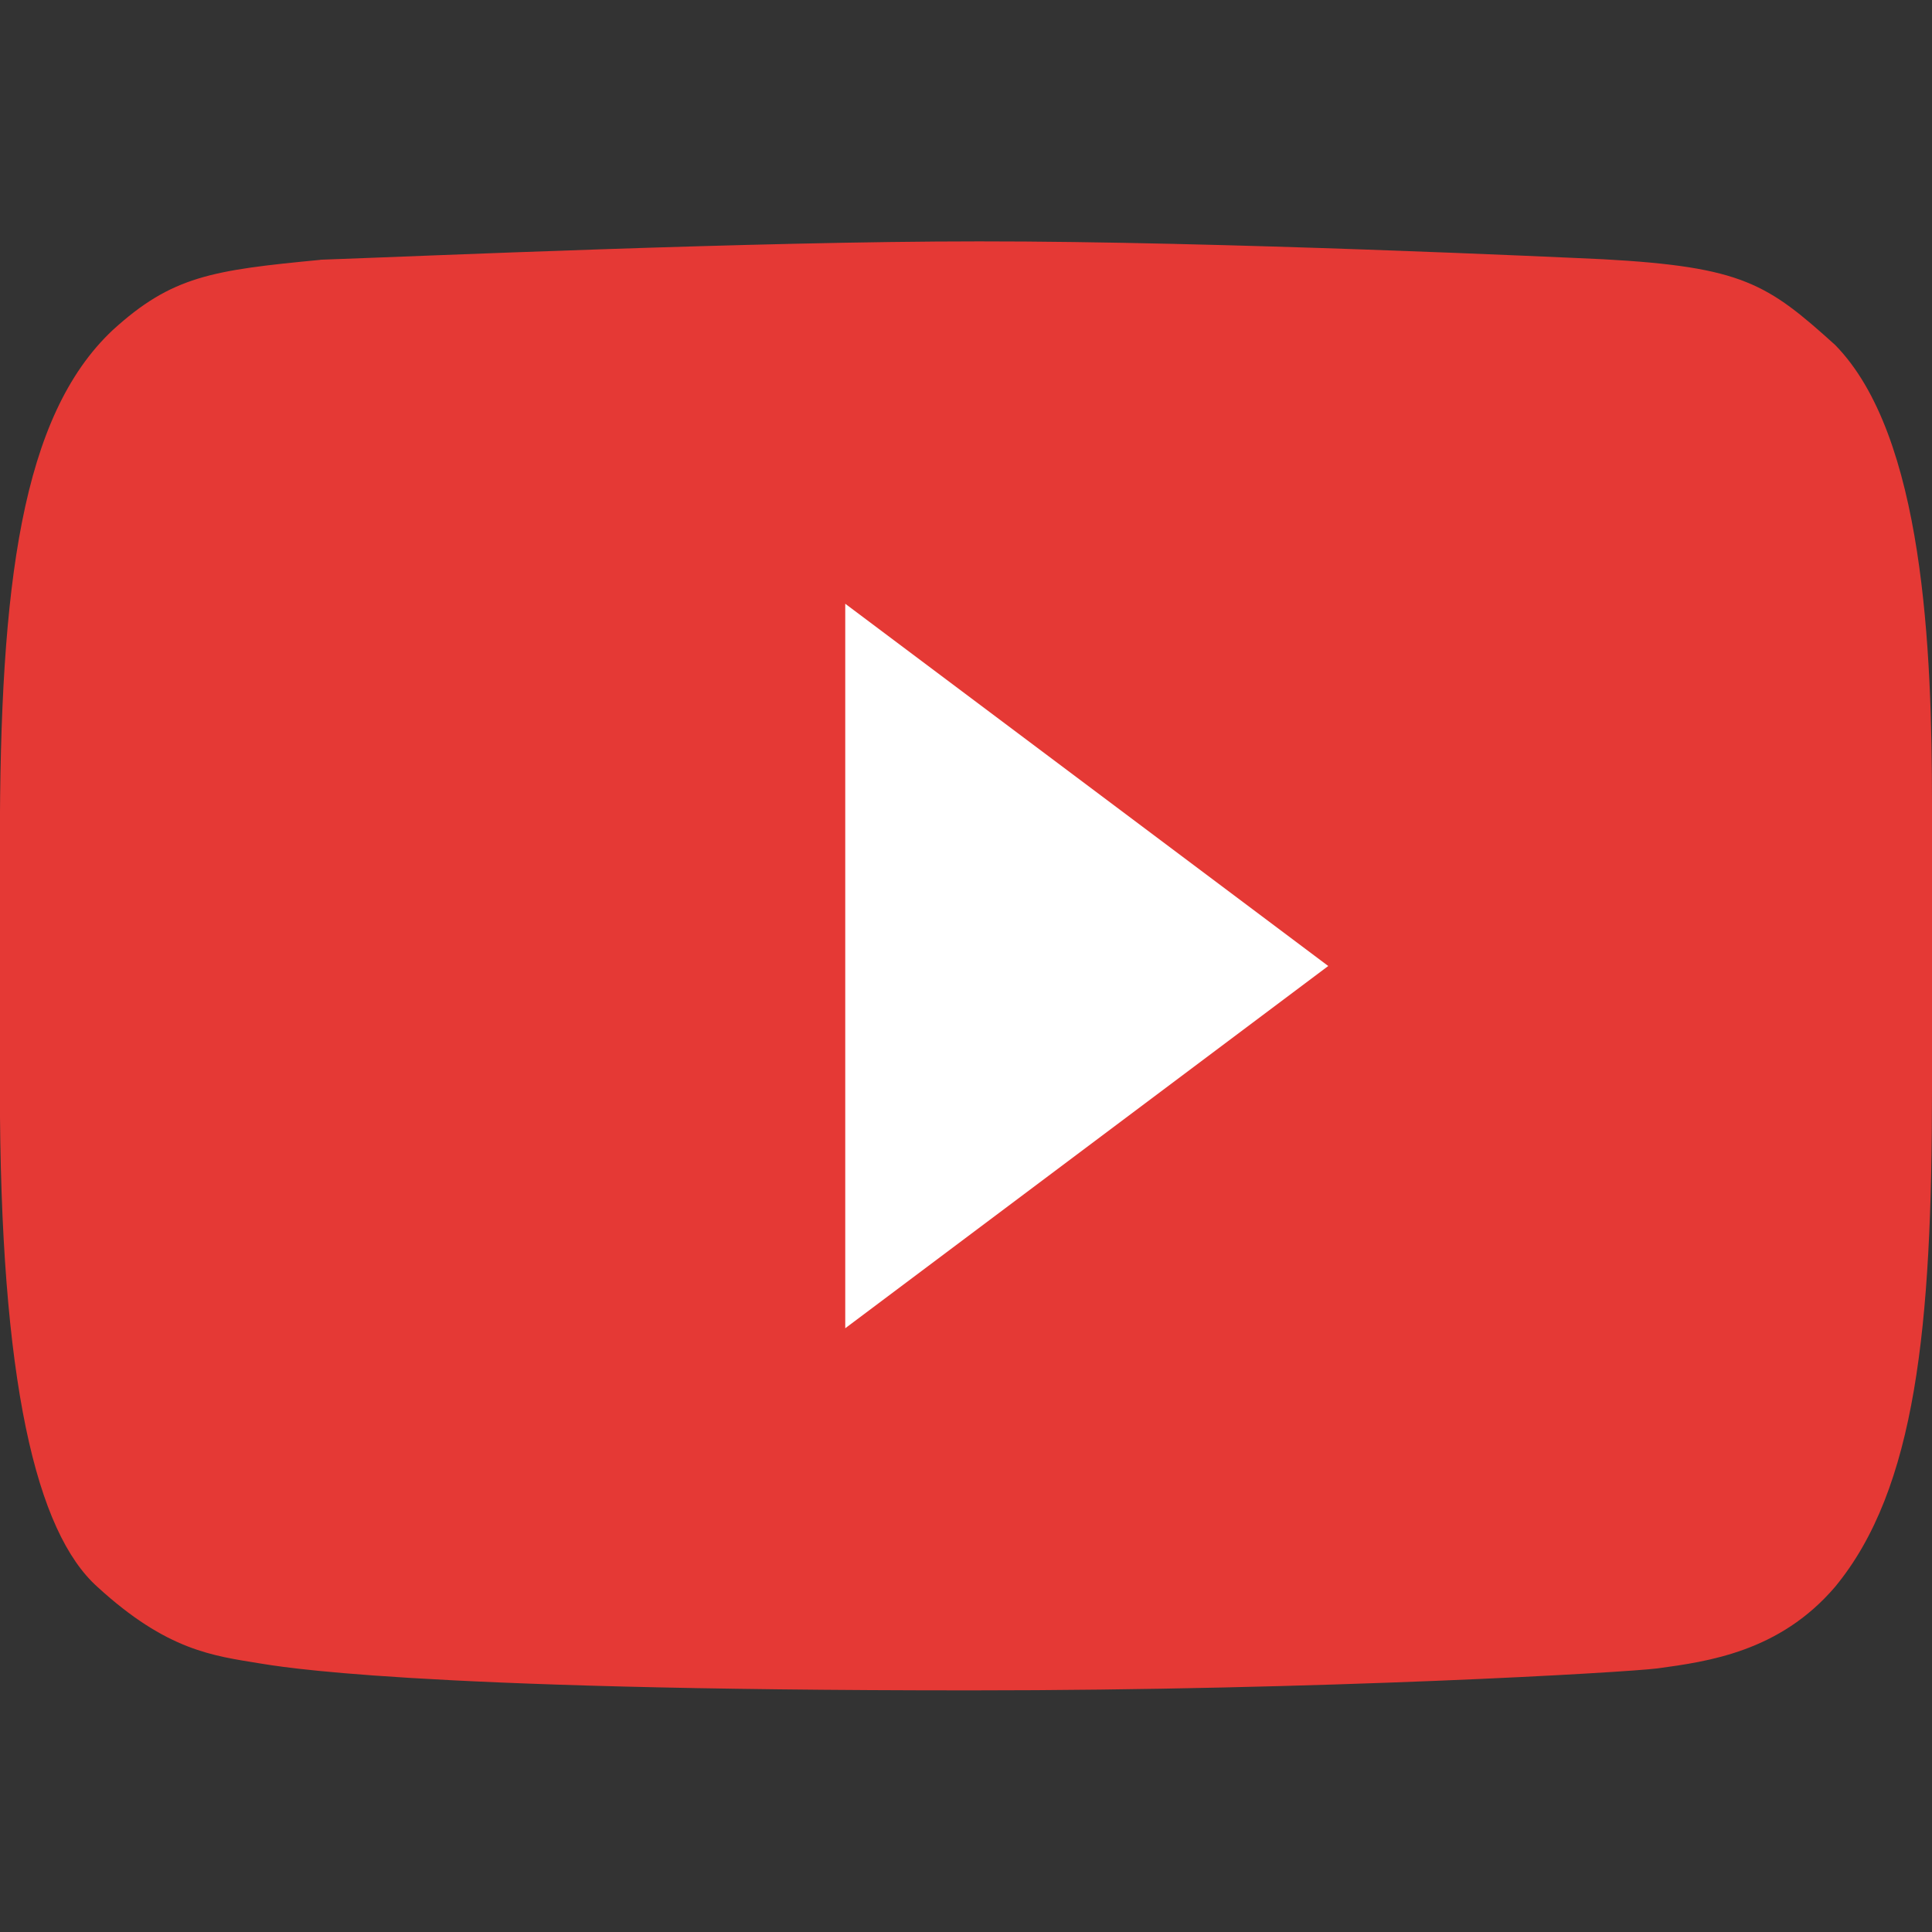
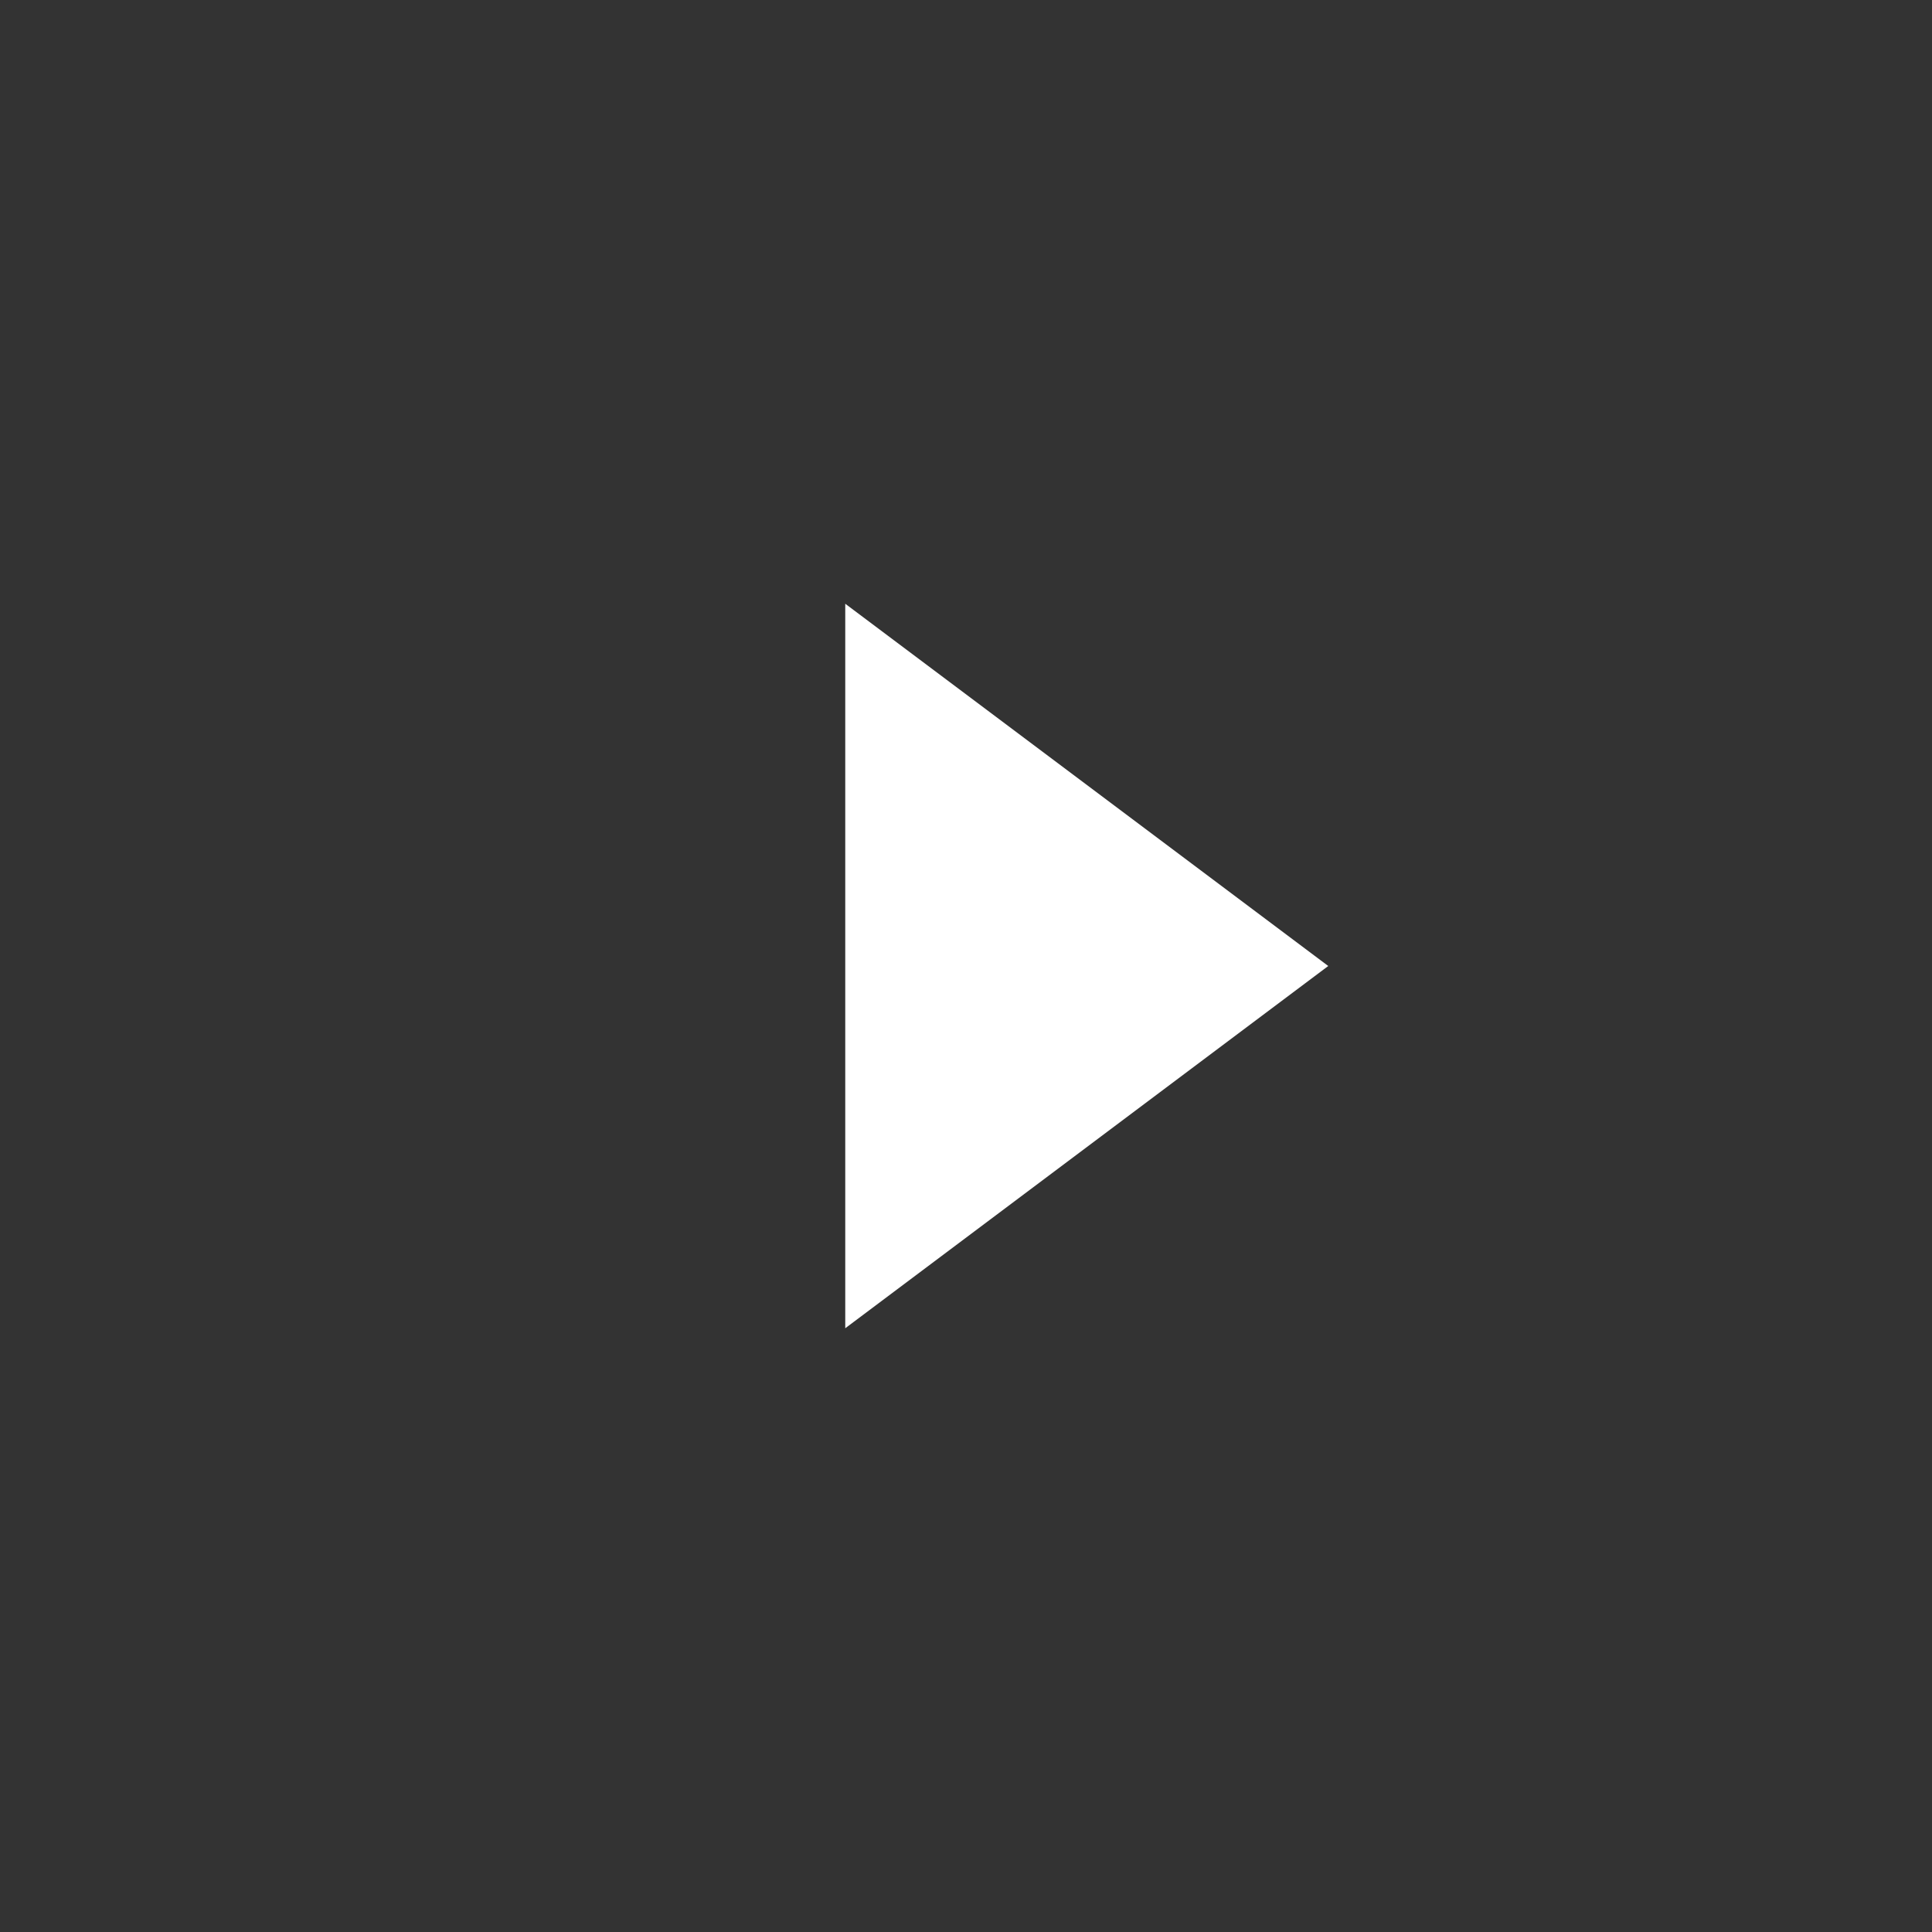
<svg xmlns="http://www.w3.org/2000/svg" width="16" height="16" version="1">
  <rect width="100%" height="100%" fill="#333333" stroke="none" />
-   <path style="fill:#e53935" d="m2.653 2.152c-0.899 0.086-1.23 0.135-1.721 0.583-0.755 0.711-0.933 2.107-0.933 4.244v2.034c5.33e-8 2.437 0.303 3.677 0.808 4.129 0.577 0.529 0.959 0.57 1.341 0.633 0.149 0.023 1.206 0.224 5.89 0.224 2.92 0 5.429-0.149 5.688-0.182 0.419-0.057 1.012-0.138 1.471-0.675 0.671-0.812 0.803-2.161 0.803-4.117v-2.367c0-1.265-0.065-3.052-0.803-3.802-0.56-0.505-0.764-0.646-1.92-0.709-0.326-0.015-3.176-0.149-5.169-0.148-1.87 0-4.628 0.123-5.455 0.152z" />
  <path fill="#fff" d="m7 5 4 3-4 3" />
</svg>